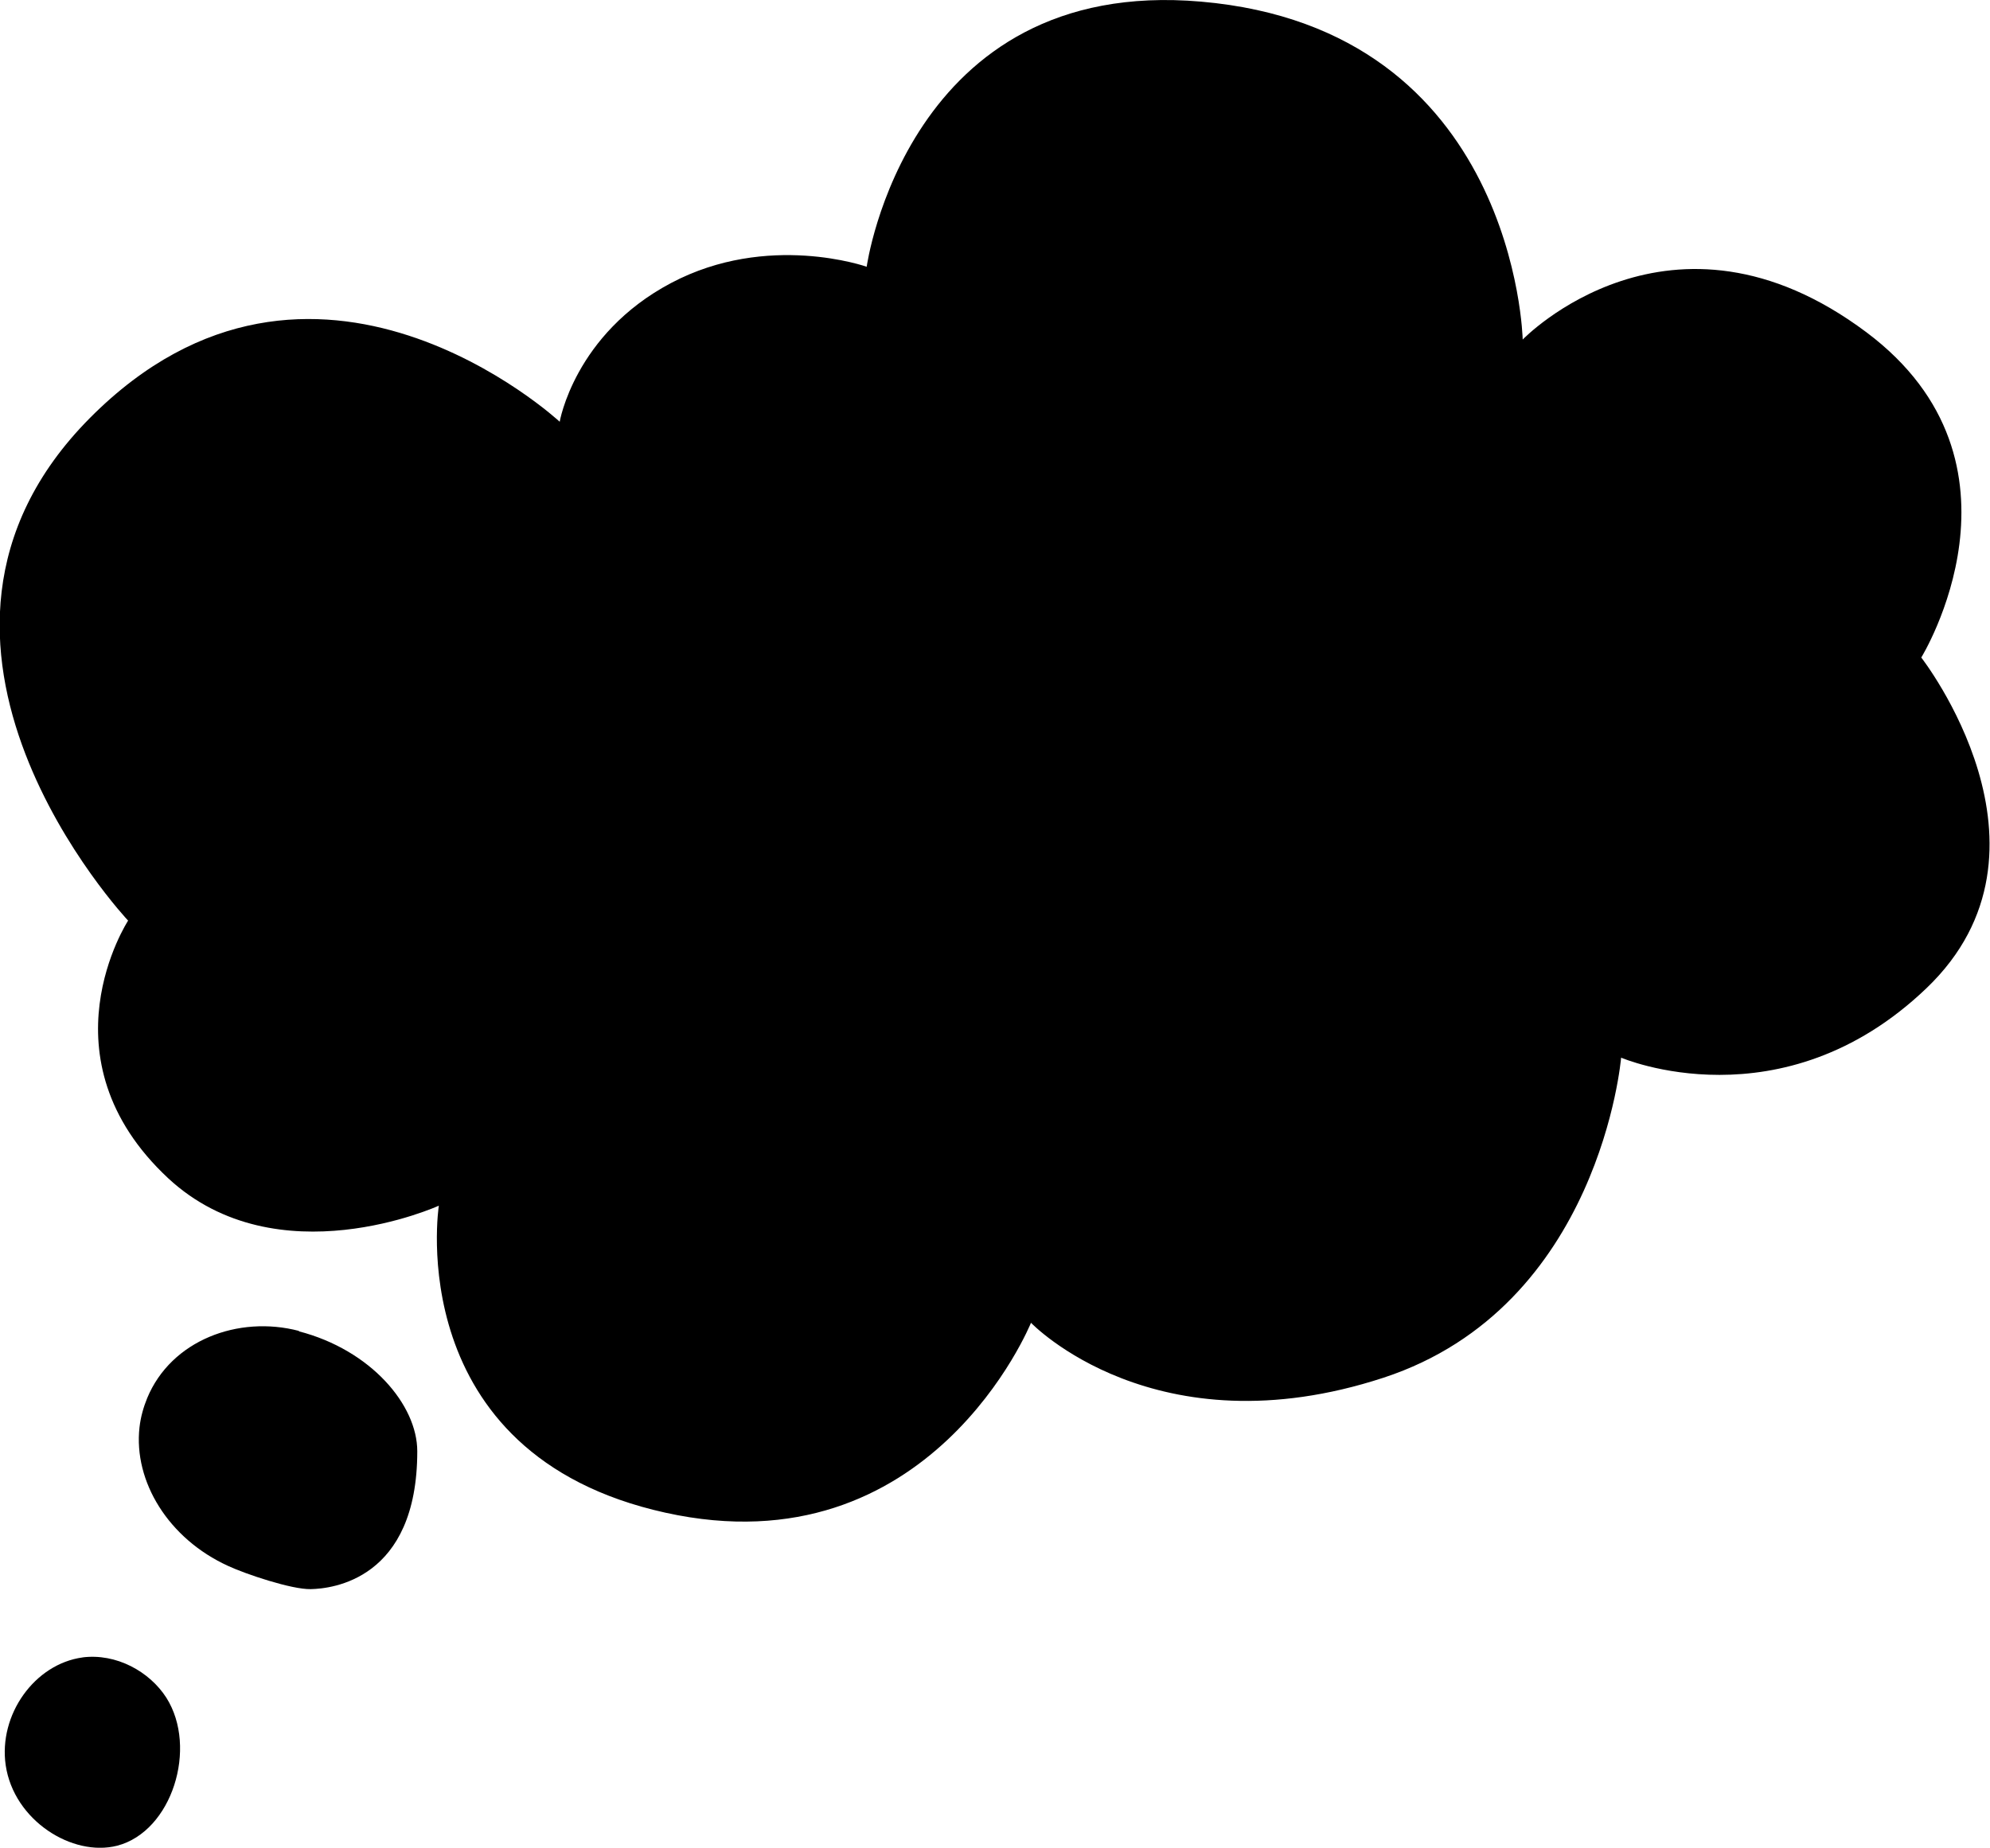
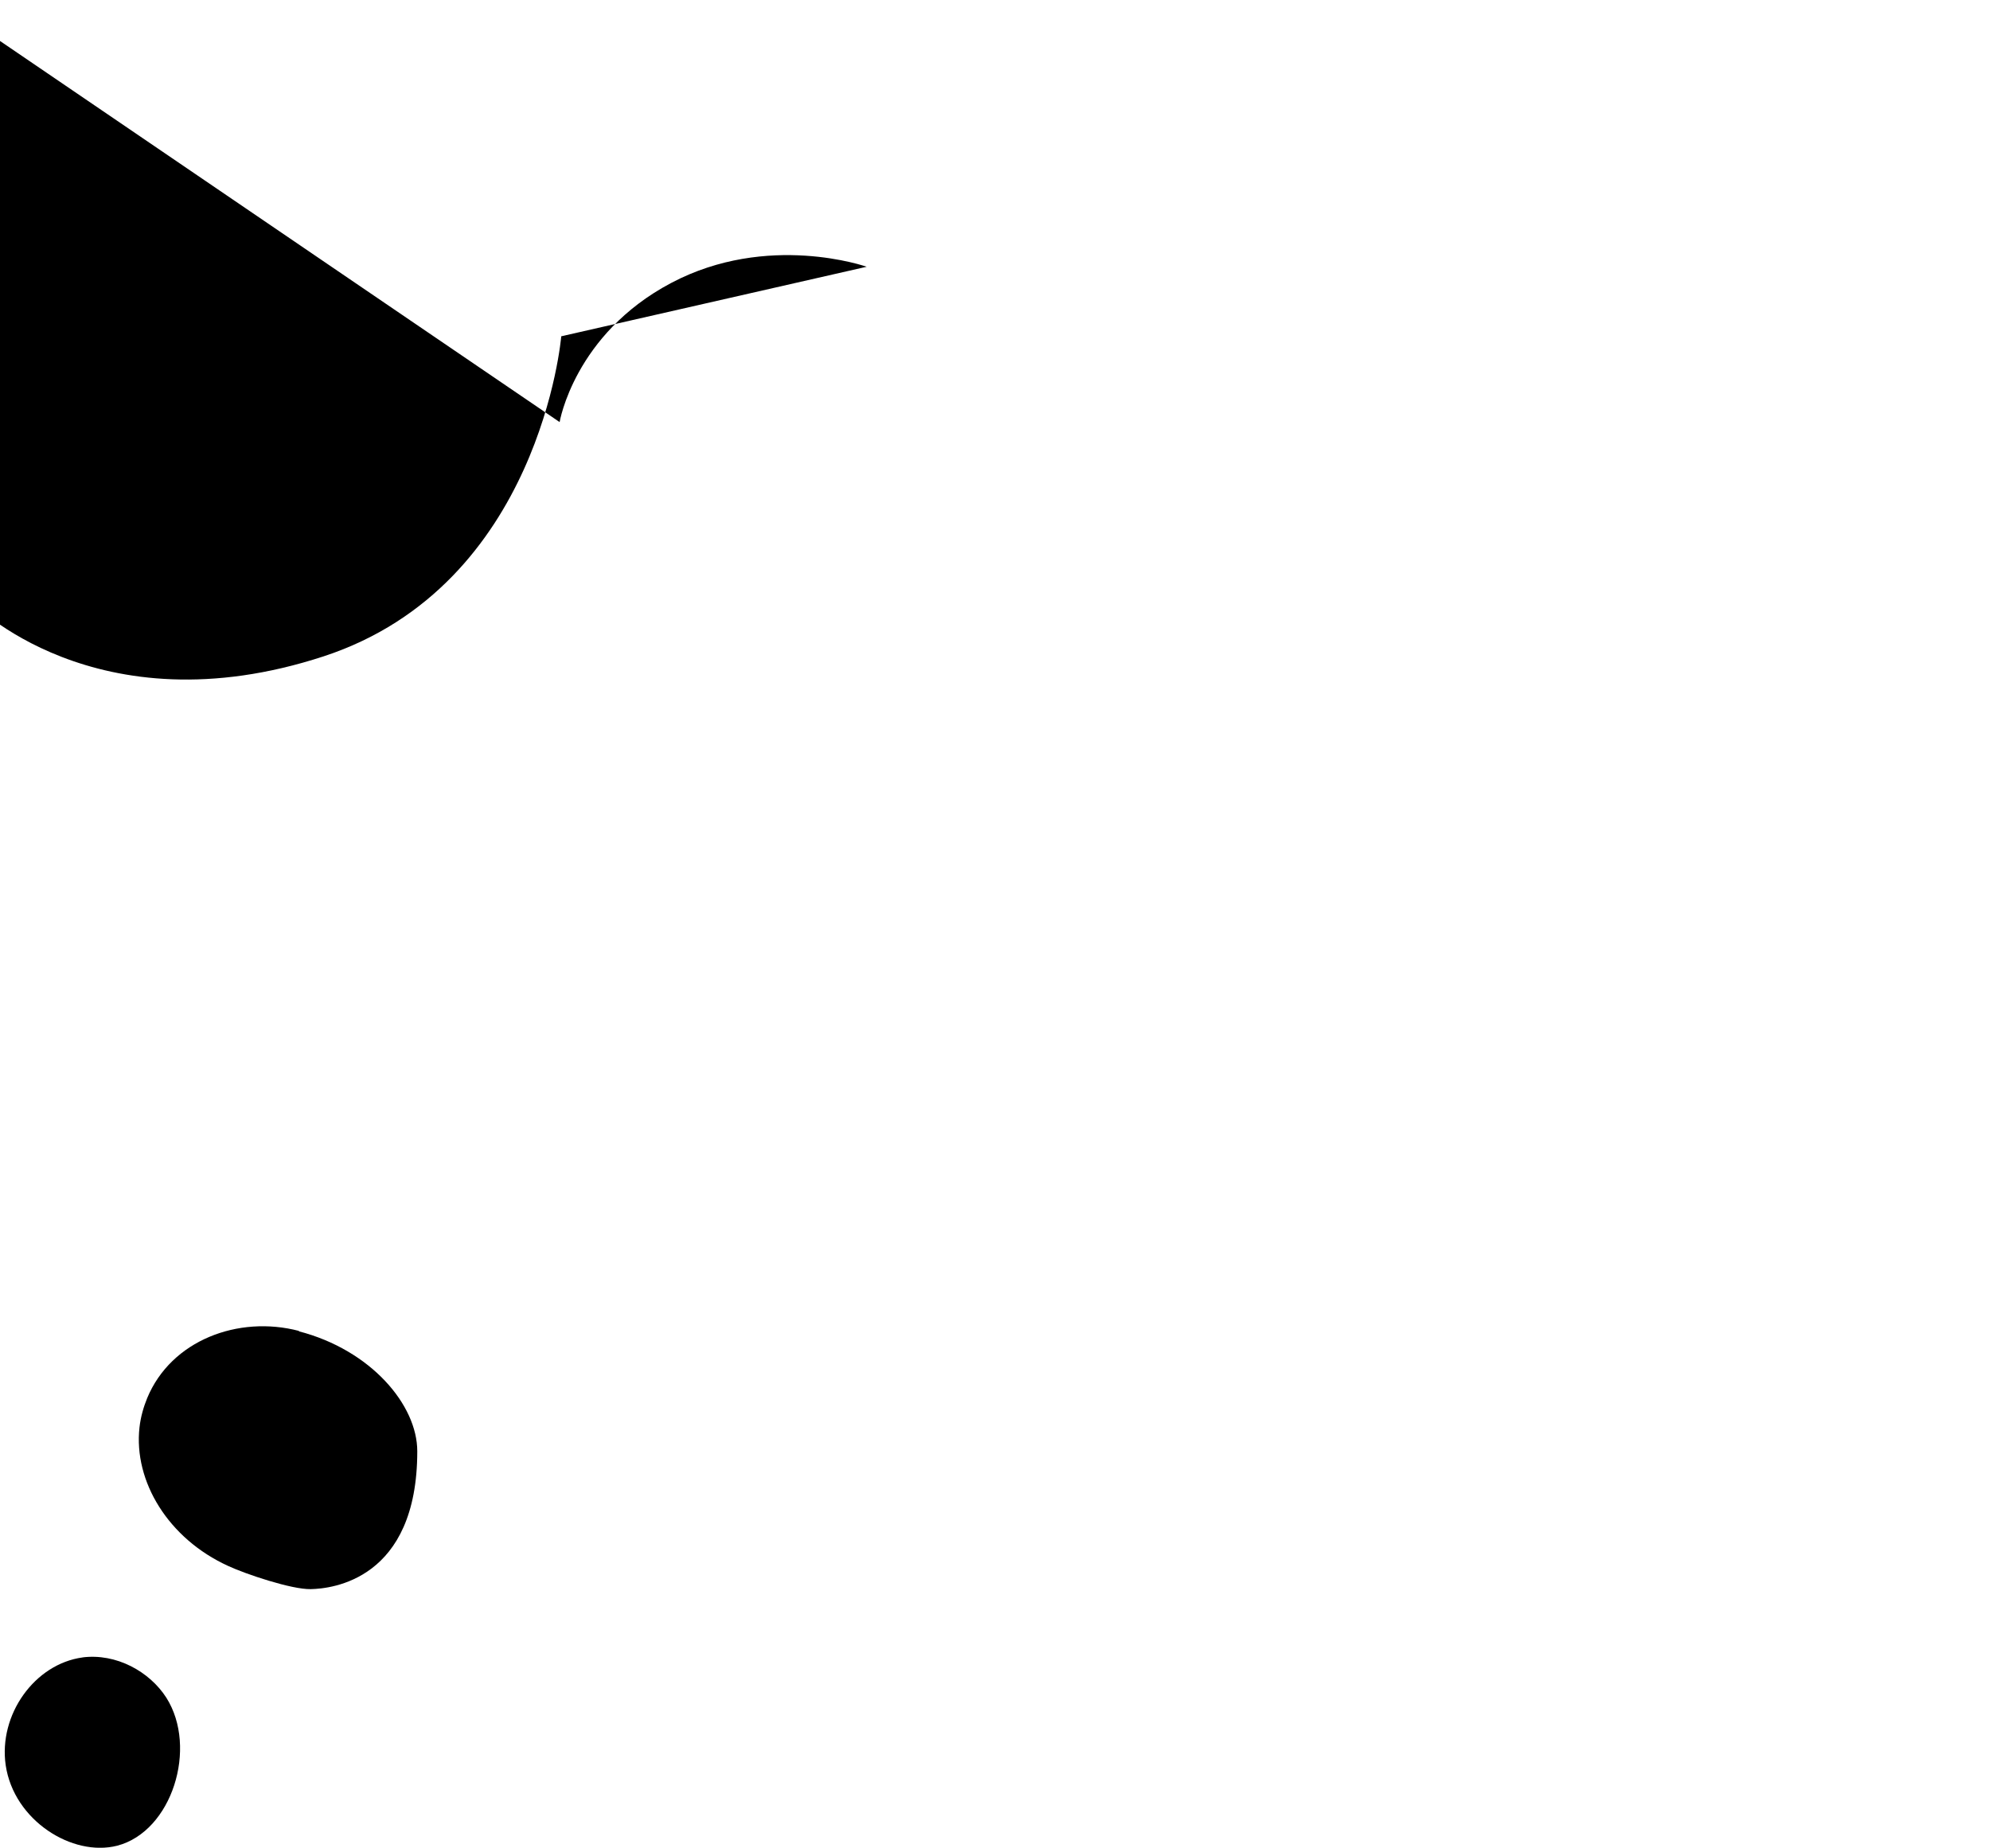
<svg xmlns="http://www.w3.org/2000/svg" id="Layer_2" viewBox="0 0 48.93 45.44">
  <defs>
    <style>.cls-1{fill:#000;stroke-width:0px;}</style>
  </defs>
  <g id="Layer_1-2">
-     <path class="cls-1" d="M13.76,10.38s.36-2.16,2.74-3.42,4.81-.4,4.81-.4c0,0,.99-7.15,8.22-6.52,7.75.67,7.91,8.31,7.91,8.31,0,0,3.64-3.78,8.45-.18,4.3,3.22,1.35,8,1.35,8,0,0,3.69,4.72.13,8.13s-7.51,1.71-7.51,1.71c0,0-.51,6.12-5.84,7.87-5.62,1.84-8.67-1.35-8.67-1.35,0,0-2.47,6.11-8.99,4.67s-5.57-7.55-5.57-7.55c0,0-3.97,1.81-6.65-.67-3.19-2.97-.99-6.34-.99-6.34,0,0-6.43-6.83-.94-12.36s11.55.09,11.55.09ZM7.35,32.73c-1.49-.39-3.14.23-3.73,1.65-.09.22-.16.46-.19.72-.15,1.33.71,2.74,2.18,3.41.43.2,1.56.58,2.03.57.52-.01,2.62-.23,2.62-3.39,0-1.14-1.14-2.49-2.91-2.95ZM2.03,40.76c-1.18.16-2.07,1.41-1.89,2.65.2,1.36,1.64,2.26,2.74,1.98,1.35-.35,1.99-2.41,1.21-3.64-.41-.64-1.23-1.1-2.07-.99Z" />
+     <path class="cls-1" d="M13.76,10.38s.36-2.16,2.74-3.42,4.81-.4,4.81-.4s-7.51,1.71-7.51,1.71c0,0-.51,6.12-5.84,7.87-5.62,1.84-8.67-1.35-8.67-1.35,0,0-2.47,6.11-8.99,4.67s-5.57-7.55-5.57-7.55c0,0-3.97,1.81-6.65-.67-3.19-2.97-.99-6.34-.99-6.34,0,0-6.43-6.83-.94-12.36s11.55.09,11.55.09ZM7.35,32.73c-1.49-.39-3.14.23-3.73,1.65-.09.22-.16.46-.19.72-.15,1.33.71,2.74,2.18,3.41.43.2,1.56.58,2.03.57.52-.01,2.62-.23,2.62-3.39,0-1.14-1.14-2.49-2.91-2.95ZM2.03,40.76c-1.18.16-2.07,1.41-1.89,2.65.2,1.36,1.64,2.26,2.74,1.98,1.35-.35,1.99-2.41,1.21-3.64-.41-.64-1.23-1.1-2.07-.99Z" />
  </g>
</svg>